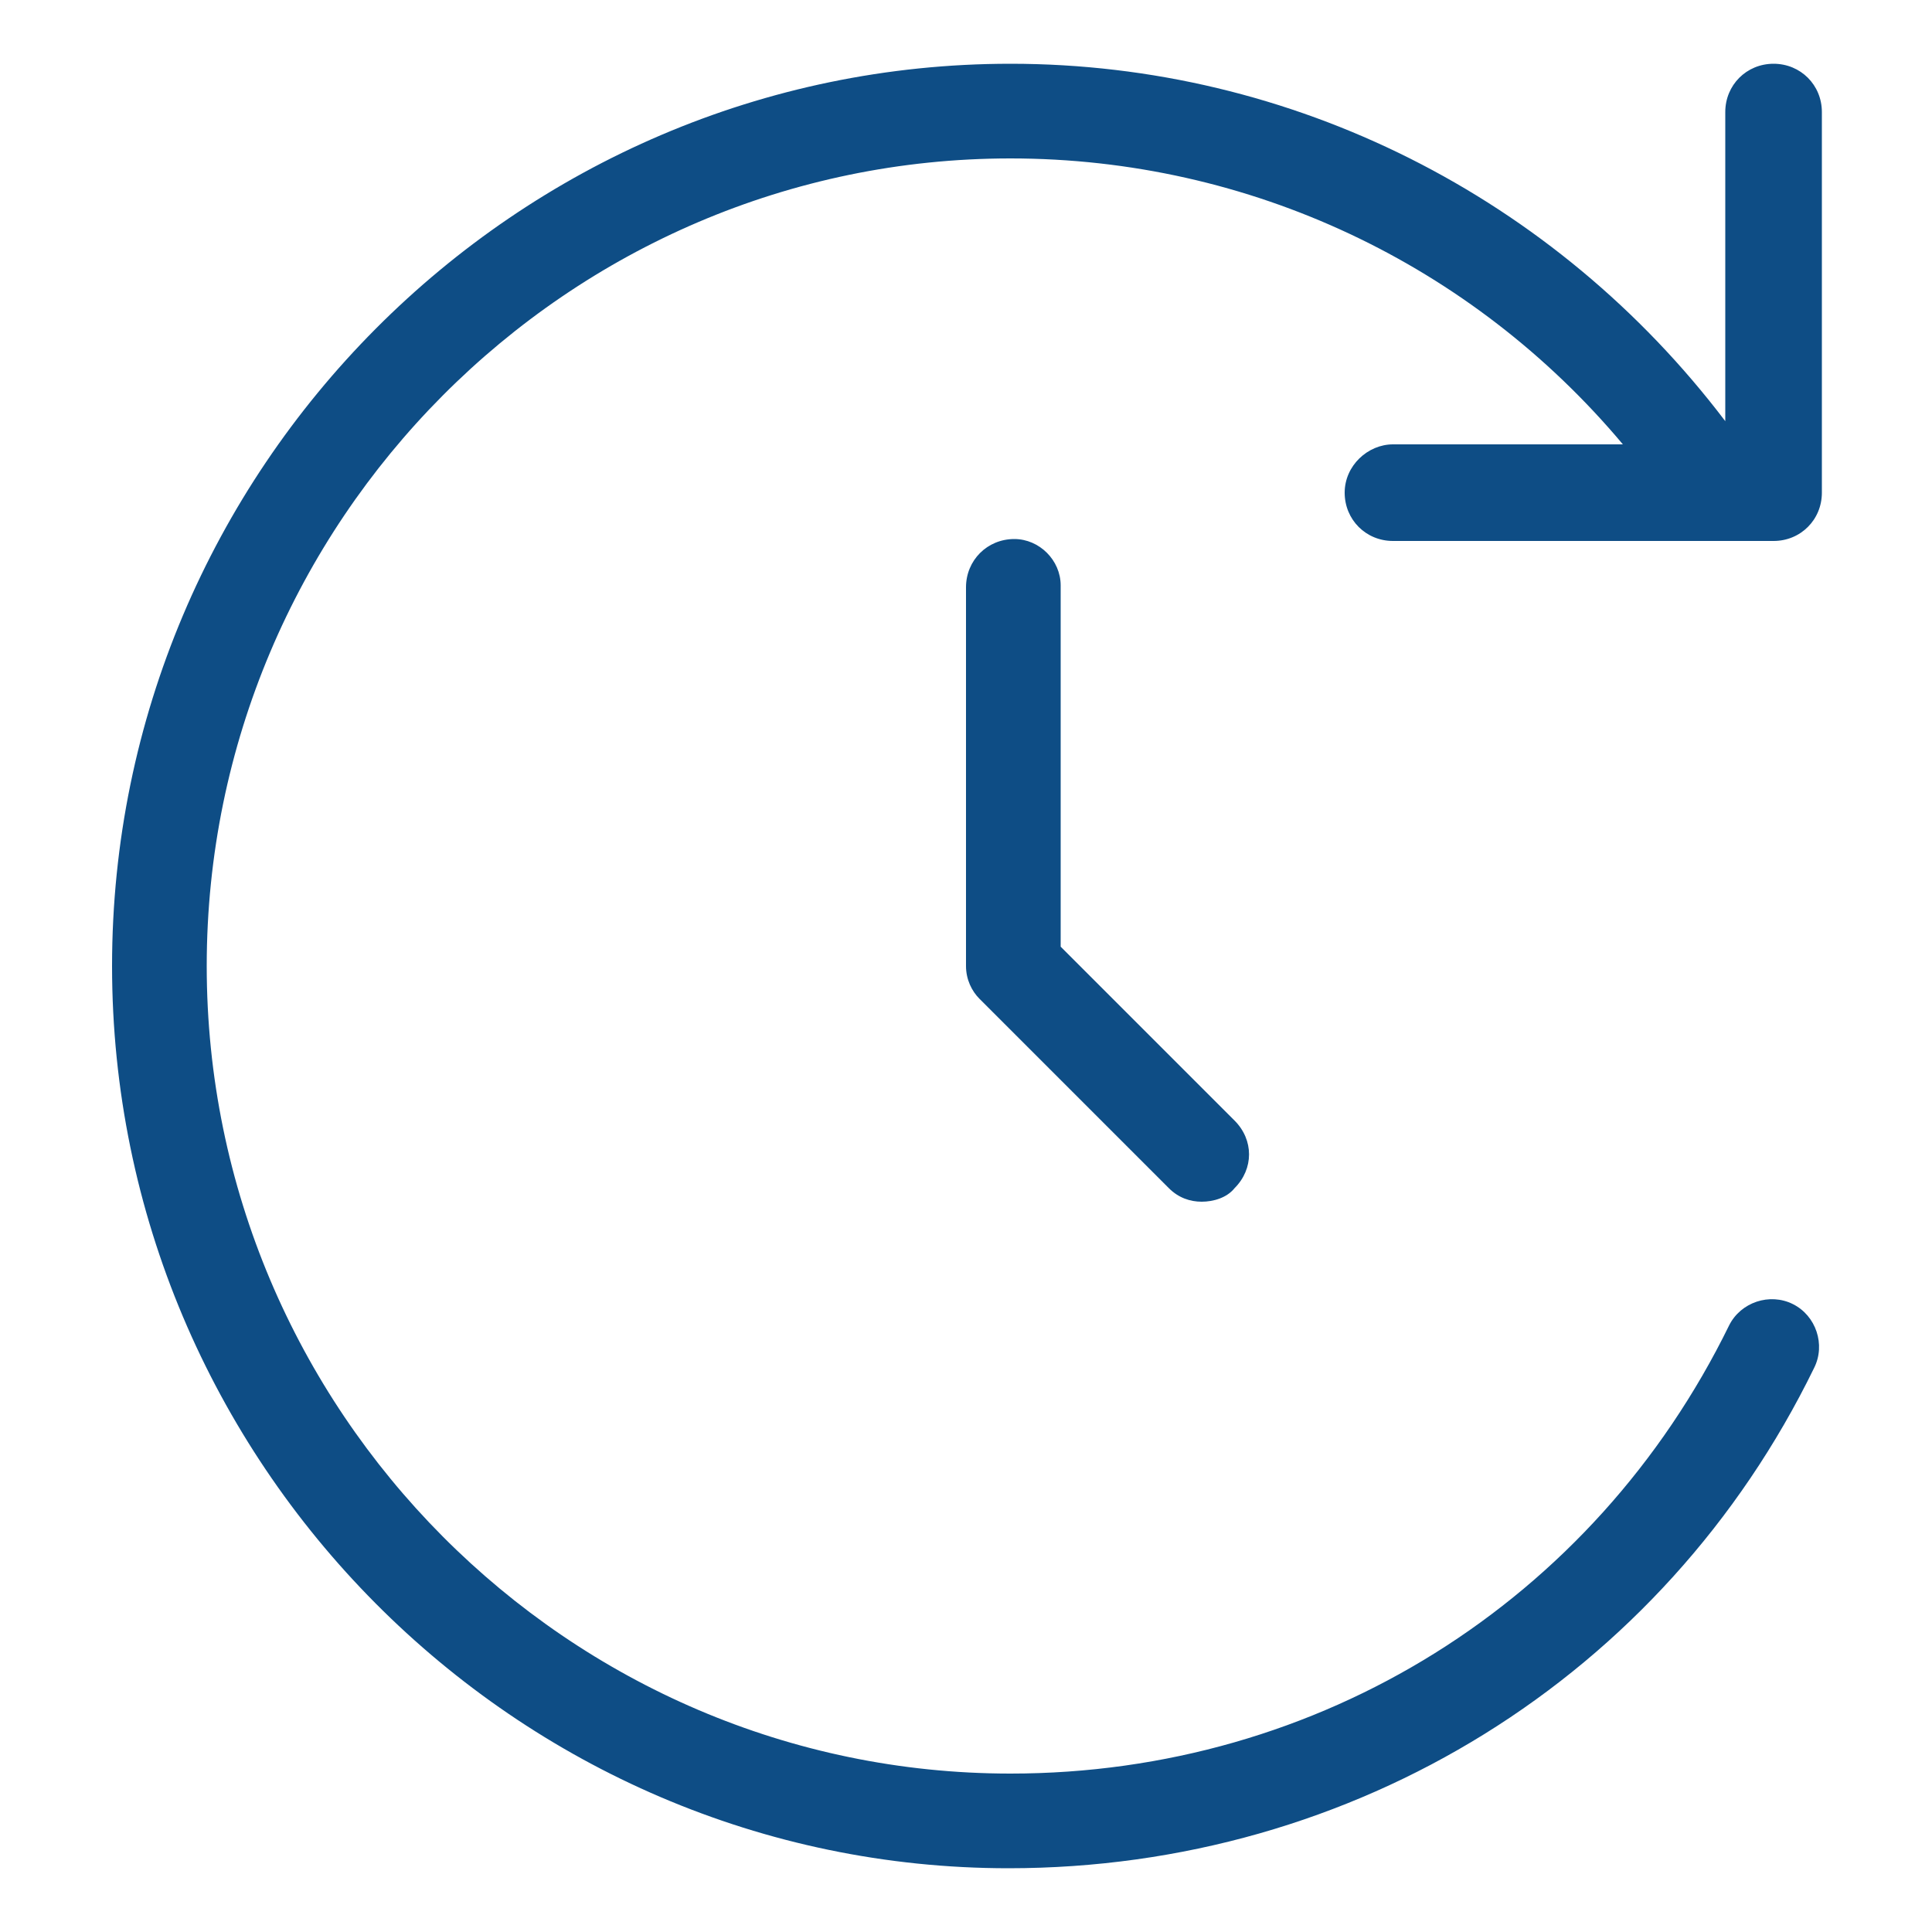
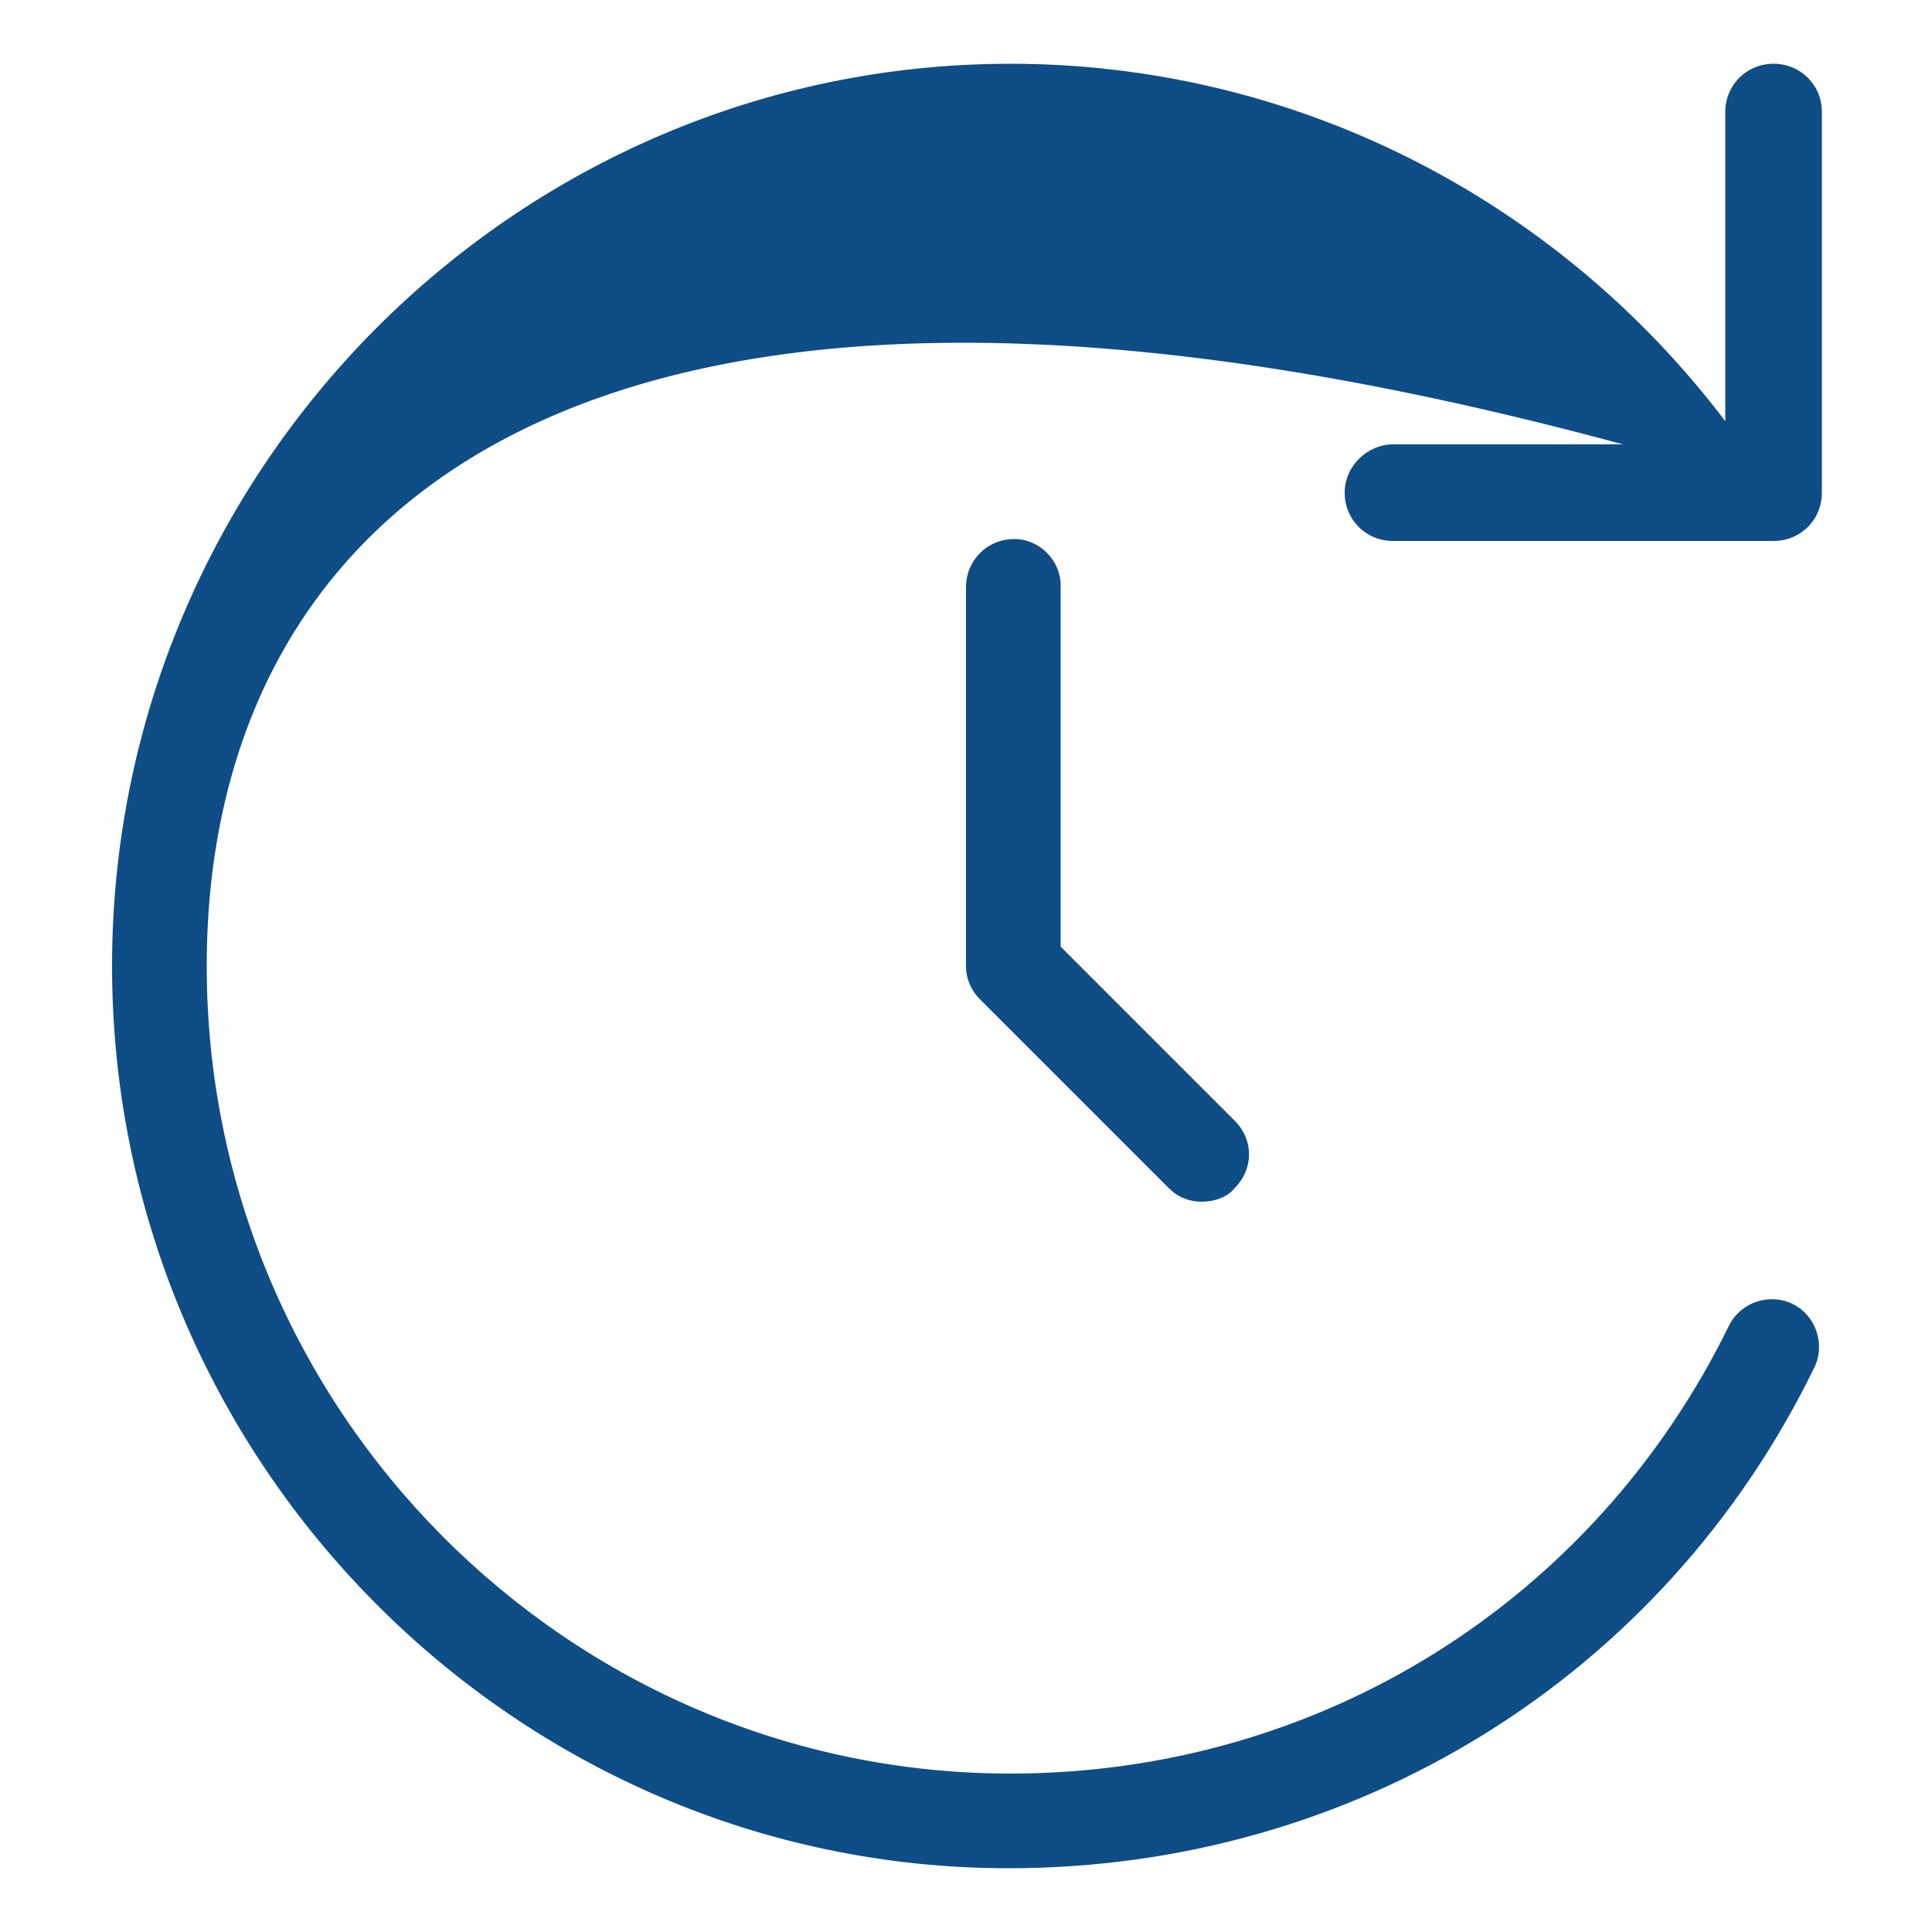
<svg xmlns="http://www.w3.org/2000/svg" version="1.1" id="Layer_1" x="0px" y="0px" viewBox="0 0 100 100" style="enable-background:new 0 0 100 100;" xml:space="preserve">
  <style type="text/css">
	.st0{fill:#0E4D85;}
</style>
-   <path id="time-forward" class="st0" d="M72.1,23H84C76.2,13.7,64.7,8.2,52.3,8.2C29.4,8.2,10.7,27,10.7,50s18.7,41.8,41.6,41.8  c16,0,30.2-8.9,37.2-23.2c0.6-1.2,2.1-1.7,3.3-1.1c1.2,0.6,1.7,2.1,1.1,3.3c-7.8,16-23.8,25.9-41.7,25.9C26.7,96.7,5.8,75.7,5.8,50  S26.7,3.3,52.3,3.3c14.6,0,28.2,6.9,37,18.5v-16c0-1.4,1.1-2.5,2.5-2.5c1.4,0,2.5,1.1,2.5,2.5v19.7c0,1.4-1.1,2.5-2.5,2.5H72.1  c-1.4,0-2.5-1.1-2.5-2.5S70.8,23,72.1,23z M52.5,27.9c-1.4,0-2.5,1.1-2.5,2.5V50c0,0.7,0.3,1.3,0.7,1.7l9.8,9.8  c0.5,0.5,1.1,0.7,1.7,0.7s1.3-0.2,1.7-0.7c1-1,1-2.5,0-3.5L54.9,49V30.3C54.9,29,53.8,27.9,52.5,27.9L52.5,27.9z" />
+   <path id="time-forward" class="st0" d="M72.1,23H84C29.4,8.2,10.7,27,10.7,50s18.7,41.8,41.6,41.8  c16,0,30.2-8.9,37.2-23.2c0.6-1.2,2.1-1.7,3.3-1.1c1.2,0.6,1.7,2.1,1.1,3.3c-7.8,16-23.8,25.9-41.7,25.9C26.7,96.7,5.8,75.7,5.8,50  S26.7,3.3,52.3,3.3c14.6,0,28.2,6.9,37,18.5v-16c0-1.4,1.1-2.5,2.5-2.5c1.4,0,2.5,1.1,2.5,2.5v19.7c0,1.4-1.1,2.5-2.5,2.5H72.1  c-1.4,0-2.5-1.1-2.5-2.5S70.8,23,72.1,23z M52.5,27.9c-1.4,0-2.5,1.1-2.5,2.5V50c0,0.7,0.3,1.3,0.7,1.7l9.8,9.8  c0.5,0.5,1.1,0.7,1.7,0.7s1.3-0.2,1.7-0.7c1-1,1-2.5,0-3.5L54.9,49V30.3C54.9,29,53.8,27.9,52.5,27.9L52.5,27.9z" />
</svg>